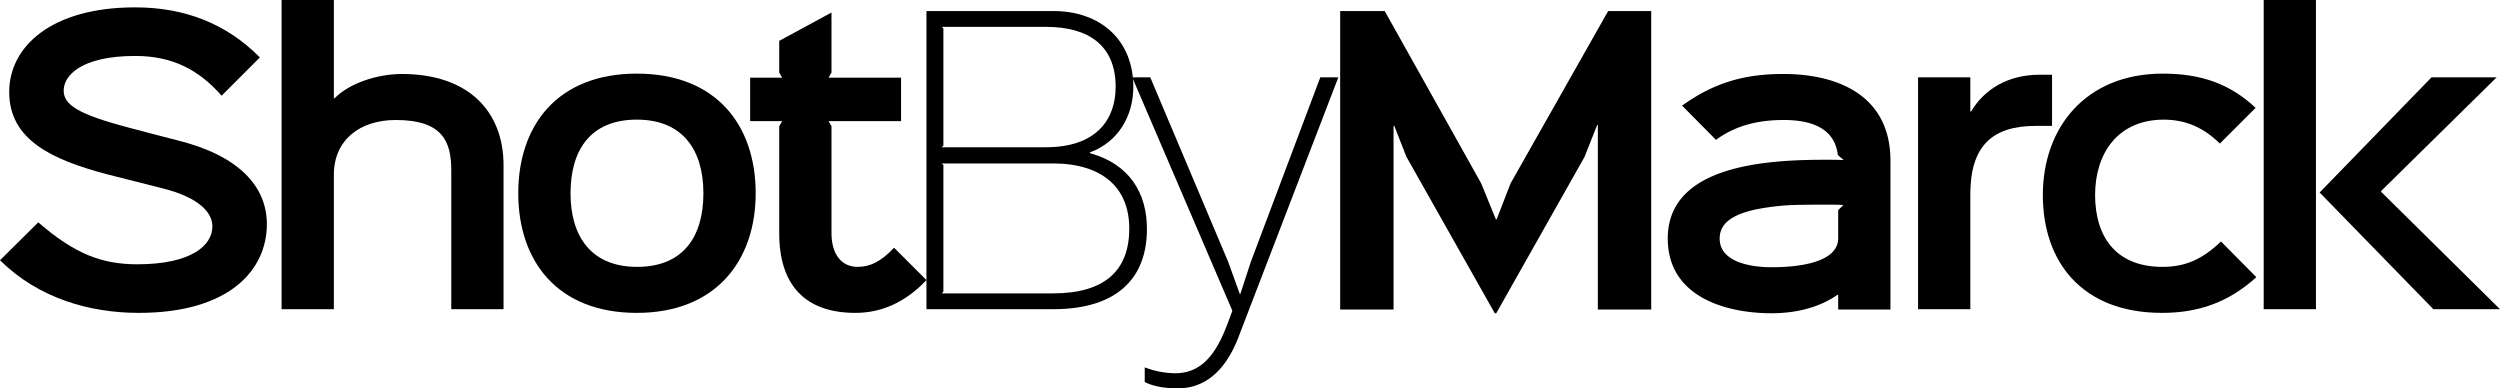
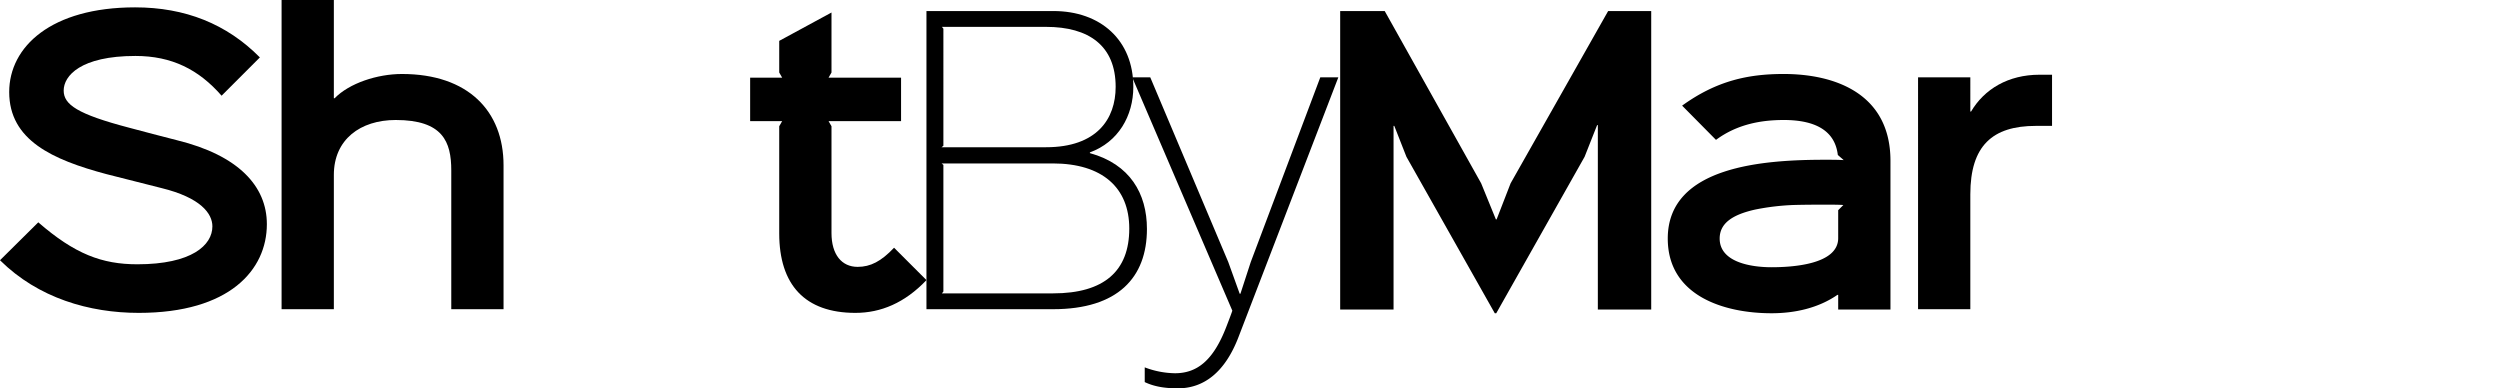
<svg xmlns="http://www.w3.org/2000/svg" viewBox="0 0 1269.517 197.2">
  <title>new svg style.svg</title>
  <g id="Layer_2" data-name="Layer 2">
    <g id="Layer_1-2" data-name="Layer 1">
      <path d="M70.469,158.882c-25.048,0-51.029-7.476-70.469-26.73l19.44-19.253c18.505,16.075,32.337,21.309,50.282,21.309,27.664,0,38.131-9.72,38.131-19.252,0-6.543-5.981-14.58-25.795-19.44-3.364-.934-24.674-6.168-28.038-7.103C26.73,81.123,4.673,71.217,4.673,46.73,4.673,23.738,25.981,3.738,68.6,3.738c25.421,0,46.543,8.411,63.366,25.421L112.526,48.599c-11.59-13.27-25.234-20.186-43.74-20.186-27.851,0-36.449,10.093-36.449,17.57,0,7.103,6.916,11.963,33.272,18.879,3.178.935,20.748,5.42,24.3,6.356,31.216,7.663,45.608,23.364,45.608,42.617C135.517,137.013,116.638,158.882,70.469,158.882Z" />
      <path d="M255.702,157.013H229.159V86.544c0-14.58-4.299-25.608-28.225-25.608-17.945,0-31.403,9.907-31.403,27.852v68.226h-26.542V0h26.542V49.907h.374c7.476-7.663,21.683-12.337,34.207-12.337,33.645,0,51.59,18.879,51.59,46.356Z" />
-       <path d="M323.362,158.882c-40.374,0-60.188-26.355-60.188-60.749s19.814-60.749,60.188-60.749,60.376,26.169,60.376,60.749C383.738,132.339,363.551,158.882,323.362,158.882Zm0-98.133c-23.551,0-33.645,15.515-33.645,37.384,0,21.683,10.28,37.384,33.832,37.384s33.645-15.514,33.645-37.384C357.195,76.45,346.915,60.749,323.362,60.749Z" />
      <path d="M470.464,142.246c-11.029,11.589-23.179,16.636-36.076,16.636-25.608,0-38.692-14.206-38.692-40.375V64.113l1.495-2.617H380.929V39.44H397.19l-1.495-2.616V20.748l26.542-14.393V36.823L420.742,39.44h36.823V61.496H420.742l1.495,2.617V118.32c0,11.028,5.234,17.196,13.271,17.196,6.543,0,11.963-2.804,18.506-9.72Z" />
      <path d="M534.761,157.013H470.46V5.607h64.488c23.926,0,40.562,14.767,40.562,38.506,0,14.767-7.664,28.038-22.057,33.272v.374c20.374,5.607,28.973,20.561,28.973,38.505C582.426,140.938,567.659,157.013,534.761,157.013ZM531.21,13.645H478.312l.747.935V74.02l-.935.747H531.21c25.795,0,35.328-14.393,35.328-30.654C566.538,23.178,552.892,13.645,531.21,13.645Zm3.364,69.348h-56.45l.935.748V148.041l-.747.935h56.449c25.983,0,38.693-11.402,38.693-32.898C573.454,95.329,559.809,82.992,534.574,82.992Z" />
      <path d="M679.619,39.253,628.964,171.031c-6.916,18.132-17.758,26.169-30.842,26.169-6.729,0-12.15-.935-16.822-3.178v-7.477a44.638,44.638,0,0,0,15.326,2.991c11.029,0,19.44-6.169,26.17-23.739,0,0,2.617-6.73,2.99-8.037L574.944,39.253h9.158l39.627,93.834,5.795,16.075h.374l5.233-16.075L670.46,39.253Z" />
      <path d="M838.498,157.199H811.394V63.553h-.374L804.665,79.628l-44.86,79.441h-.748l-44.86-79.44-6.169-15.701h-.374v93.272H680.551V5.607H703.168l48.973,87.478,7.477,18.318h.374l7.104-18.318L816.628,5.607h21.87Z" />
      <path d="M959.989,157.199h-26.543v-7.476h-.373c-9.721,6.729-21.684,9.346-33.459,9.346-24.113,0-52.712-8.785-52.712-37.944,0-37.01,49.348-40.001,80.002-40.001,1.869,0,7.104,0,9.347.187L933.26,78.693c-1.495-12.711-11.963-17.758-27.478-17.758-11.215,0-23.552,2.057-34.393,10.094L854.192,53.645c17.57-12.71,33.645-16.075,51.59-16.075,25.982,0,54.207,9.907,54.207,44.113Zm-23.926-53.085c-1.869-.187-6.542-.187-8.037-.187-5.234,0-11.402,0-17.758.187a121.669,121.669,0,0,0-18.692,2.243c-11.963,2.617-18.317,7.103-18.317,14.767,0,11.963,15.701,14.58,26.355,14.58,10.28,0,33.832-1.309,33.832-14.767V106.731Z" />
      <path d="M1042.042,63.927h-8.224c-22.057,0-33.273,10.094-33.273,34.767v58.319h-26.542V39.253h26.542V56.637h.374c6.73-11.402,18.879-18.692,34.768-18.692h6.354Z" />
-       <path d="M1145.78,140.751c-14.393,13.084-29.907,18.131-47.852,18.131-41.122,0-60.562-26.355-60.562-59.814,0-34.394,21.87-61.684,60.937-61.684,19.439,0,34.206,5.233,47.104,17.384l-18.131,18.131c-8.412-8.225-17.384-12.149-28.786-12.149-22.991.186-34.58,17.01-34.58,38.318,0,20.374,9.907,36.449,34.206,36.449,11.216,0,20.001-3.551,29.721-12.898Z" />
-       <path d="M1176.057,157.013h-26.542V0h26.542Zm93.46,0h-33.832l-57.759-59.254L1234.75,39.253h33.085l-58.693,57.759v.373Z" />
    </g>
  </g>
</svg>